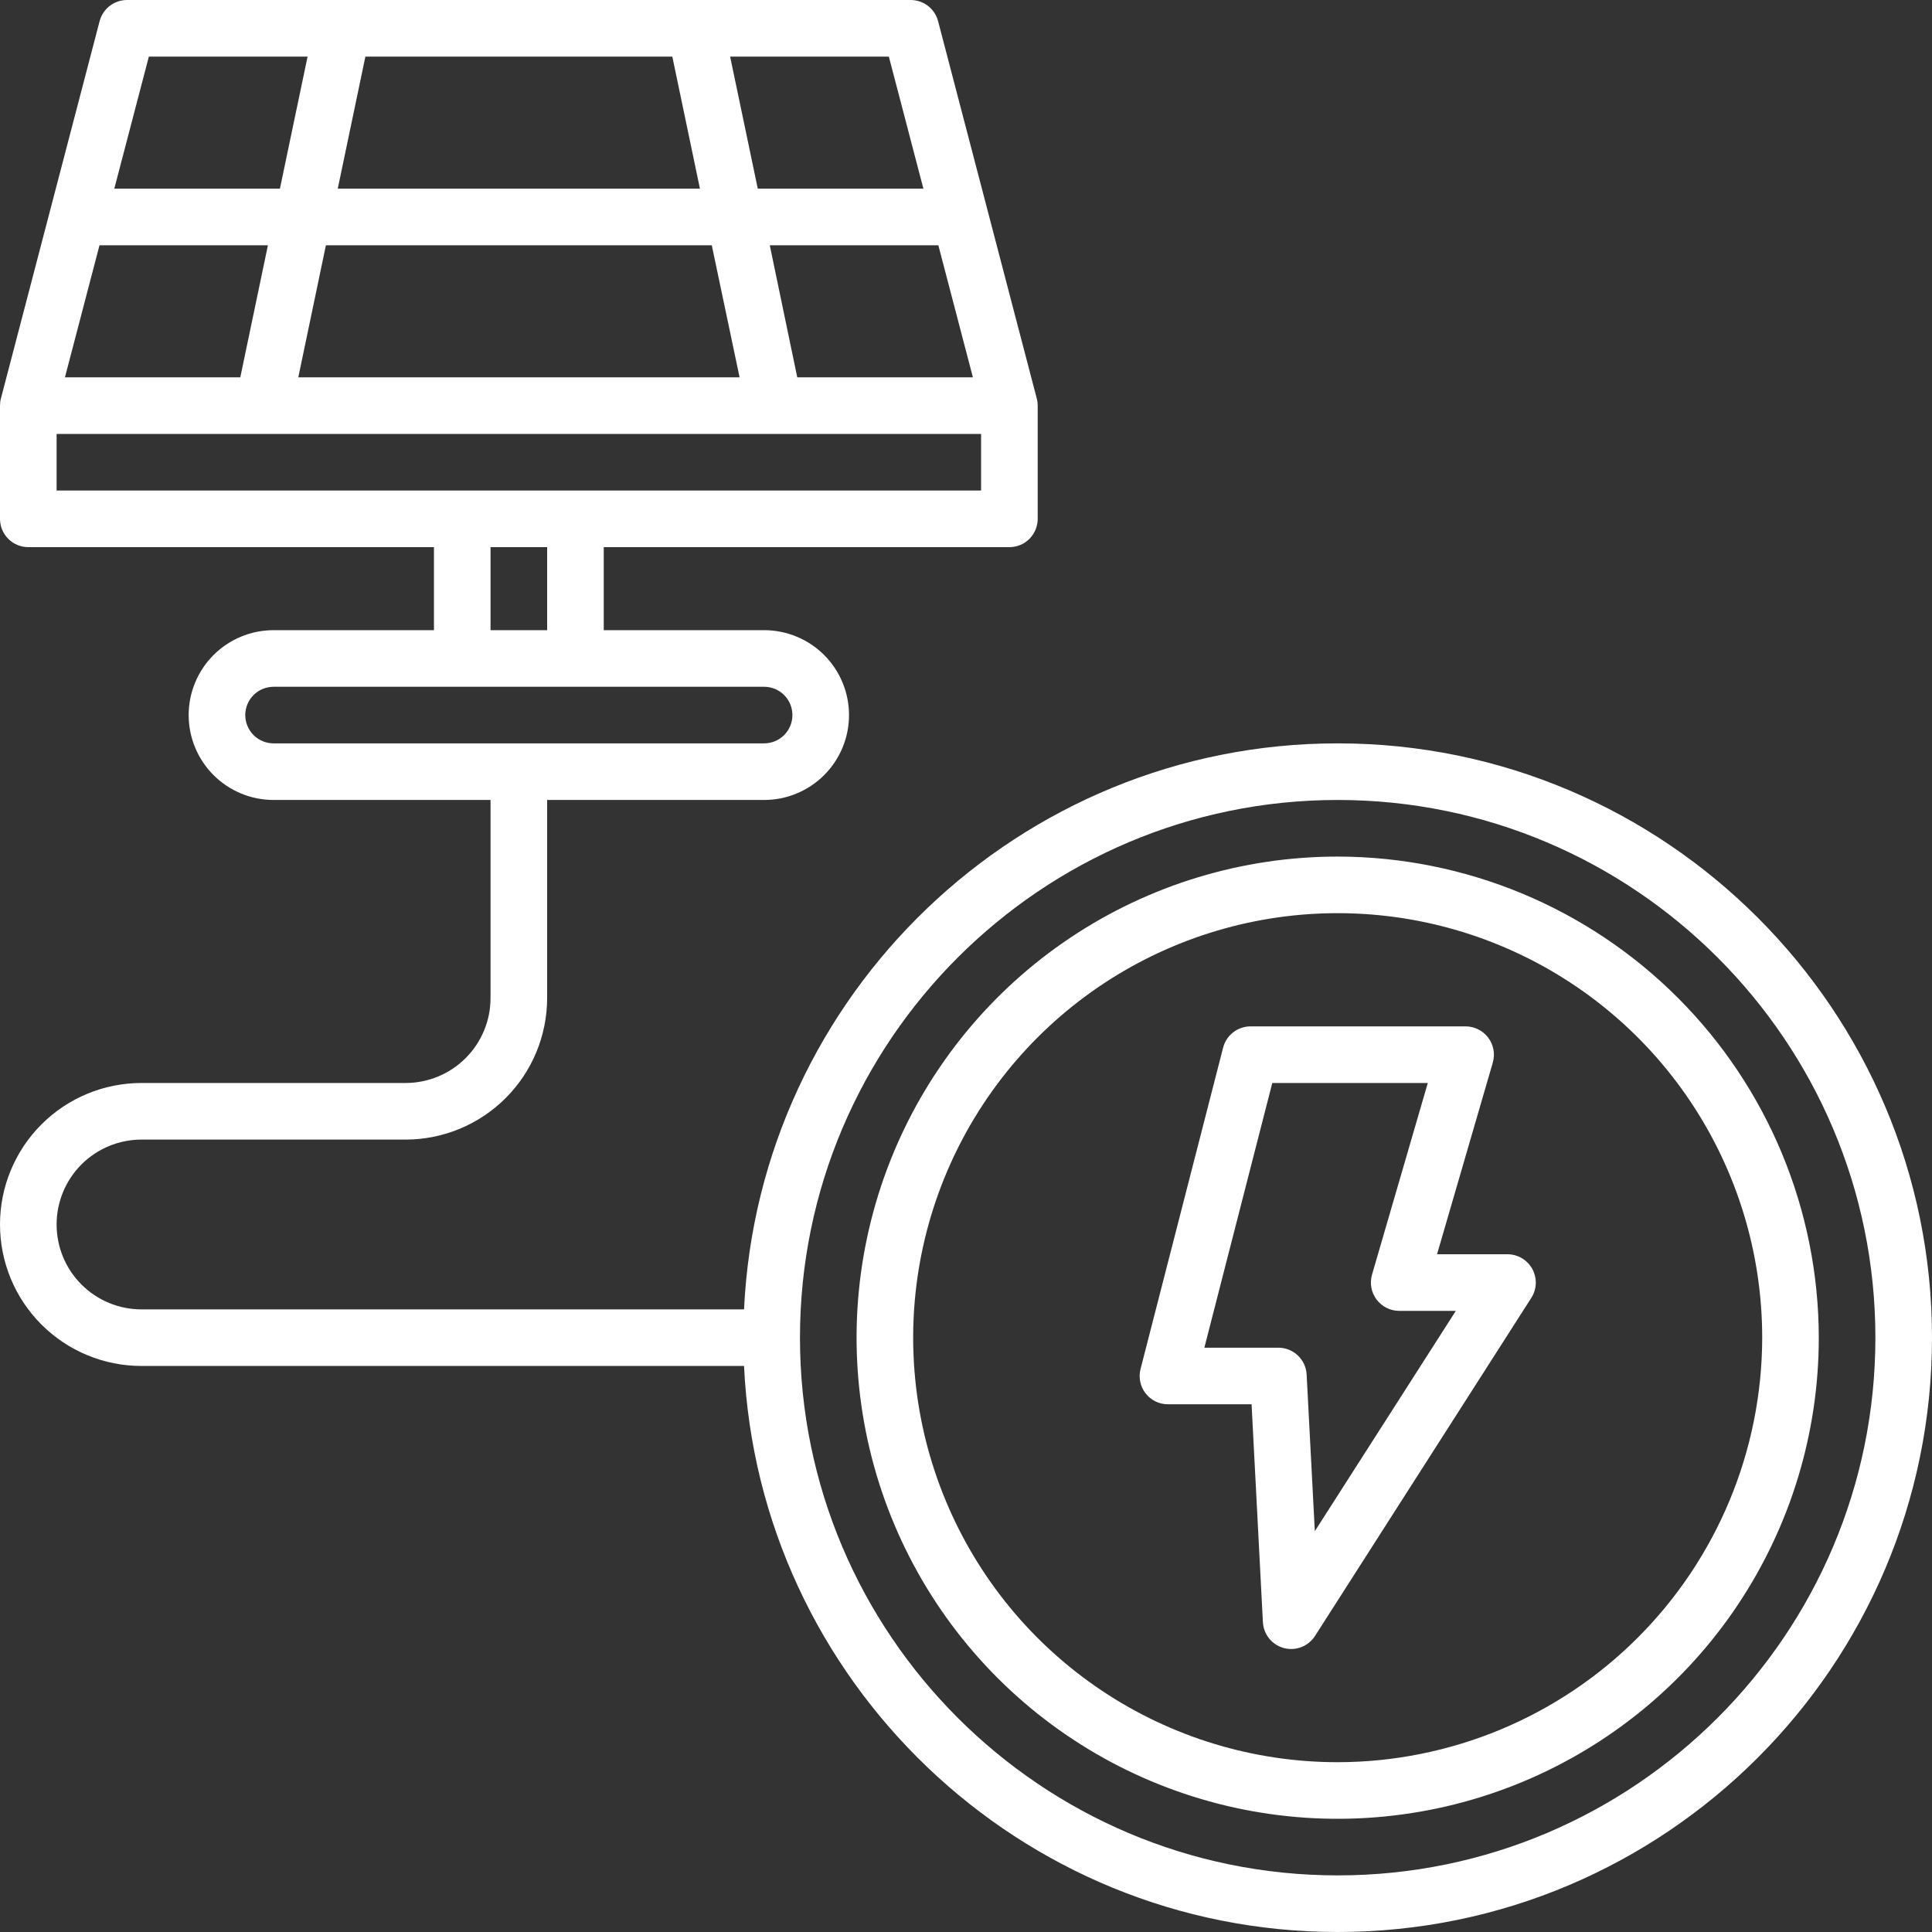
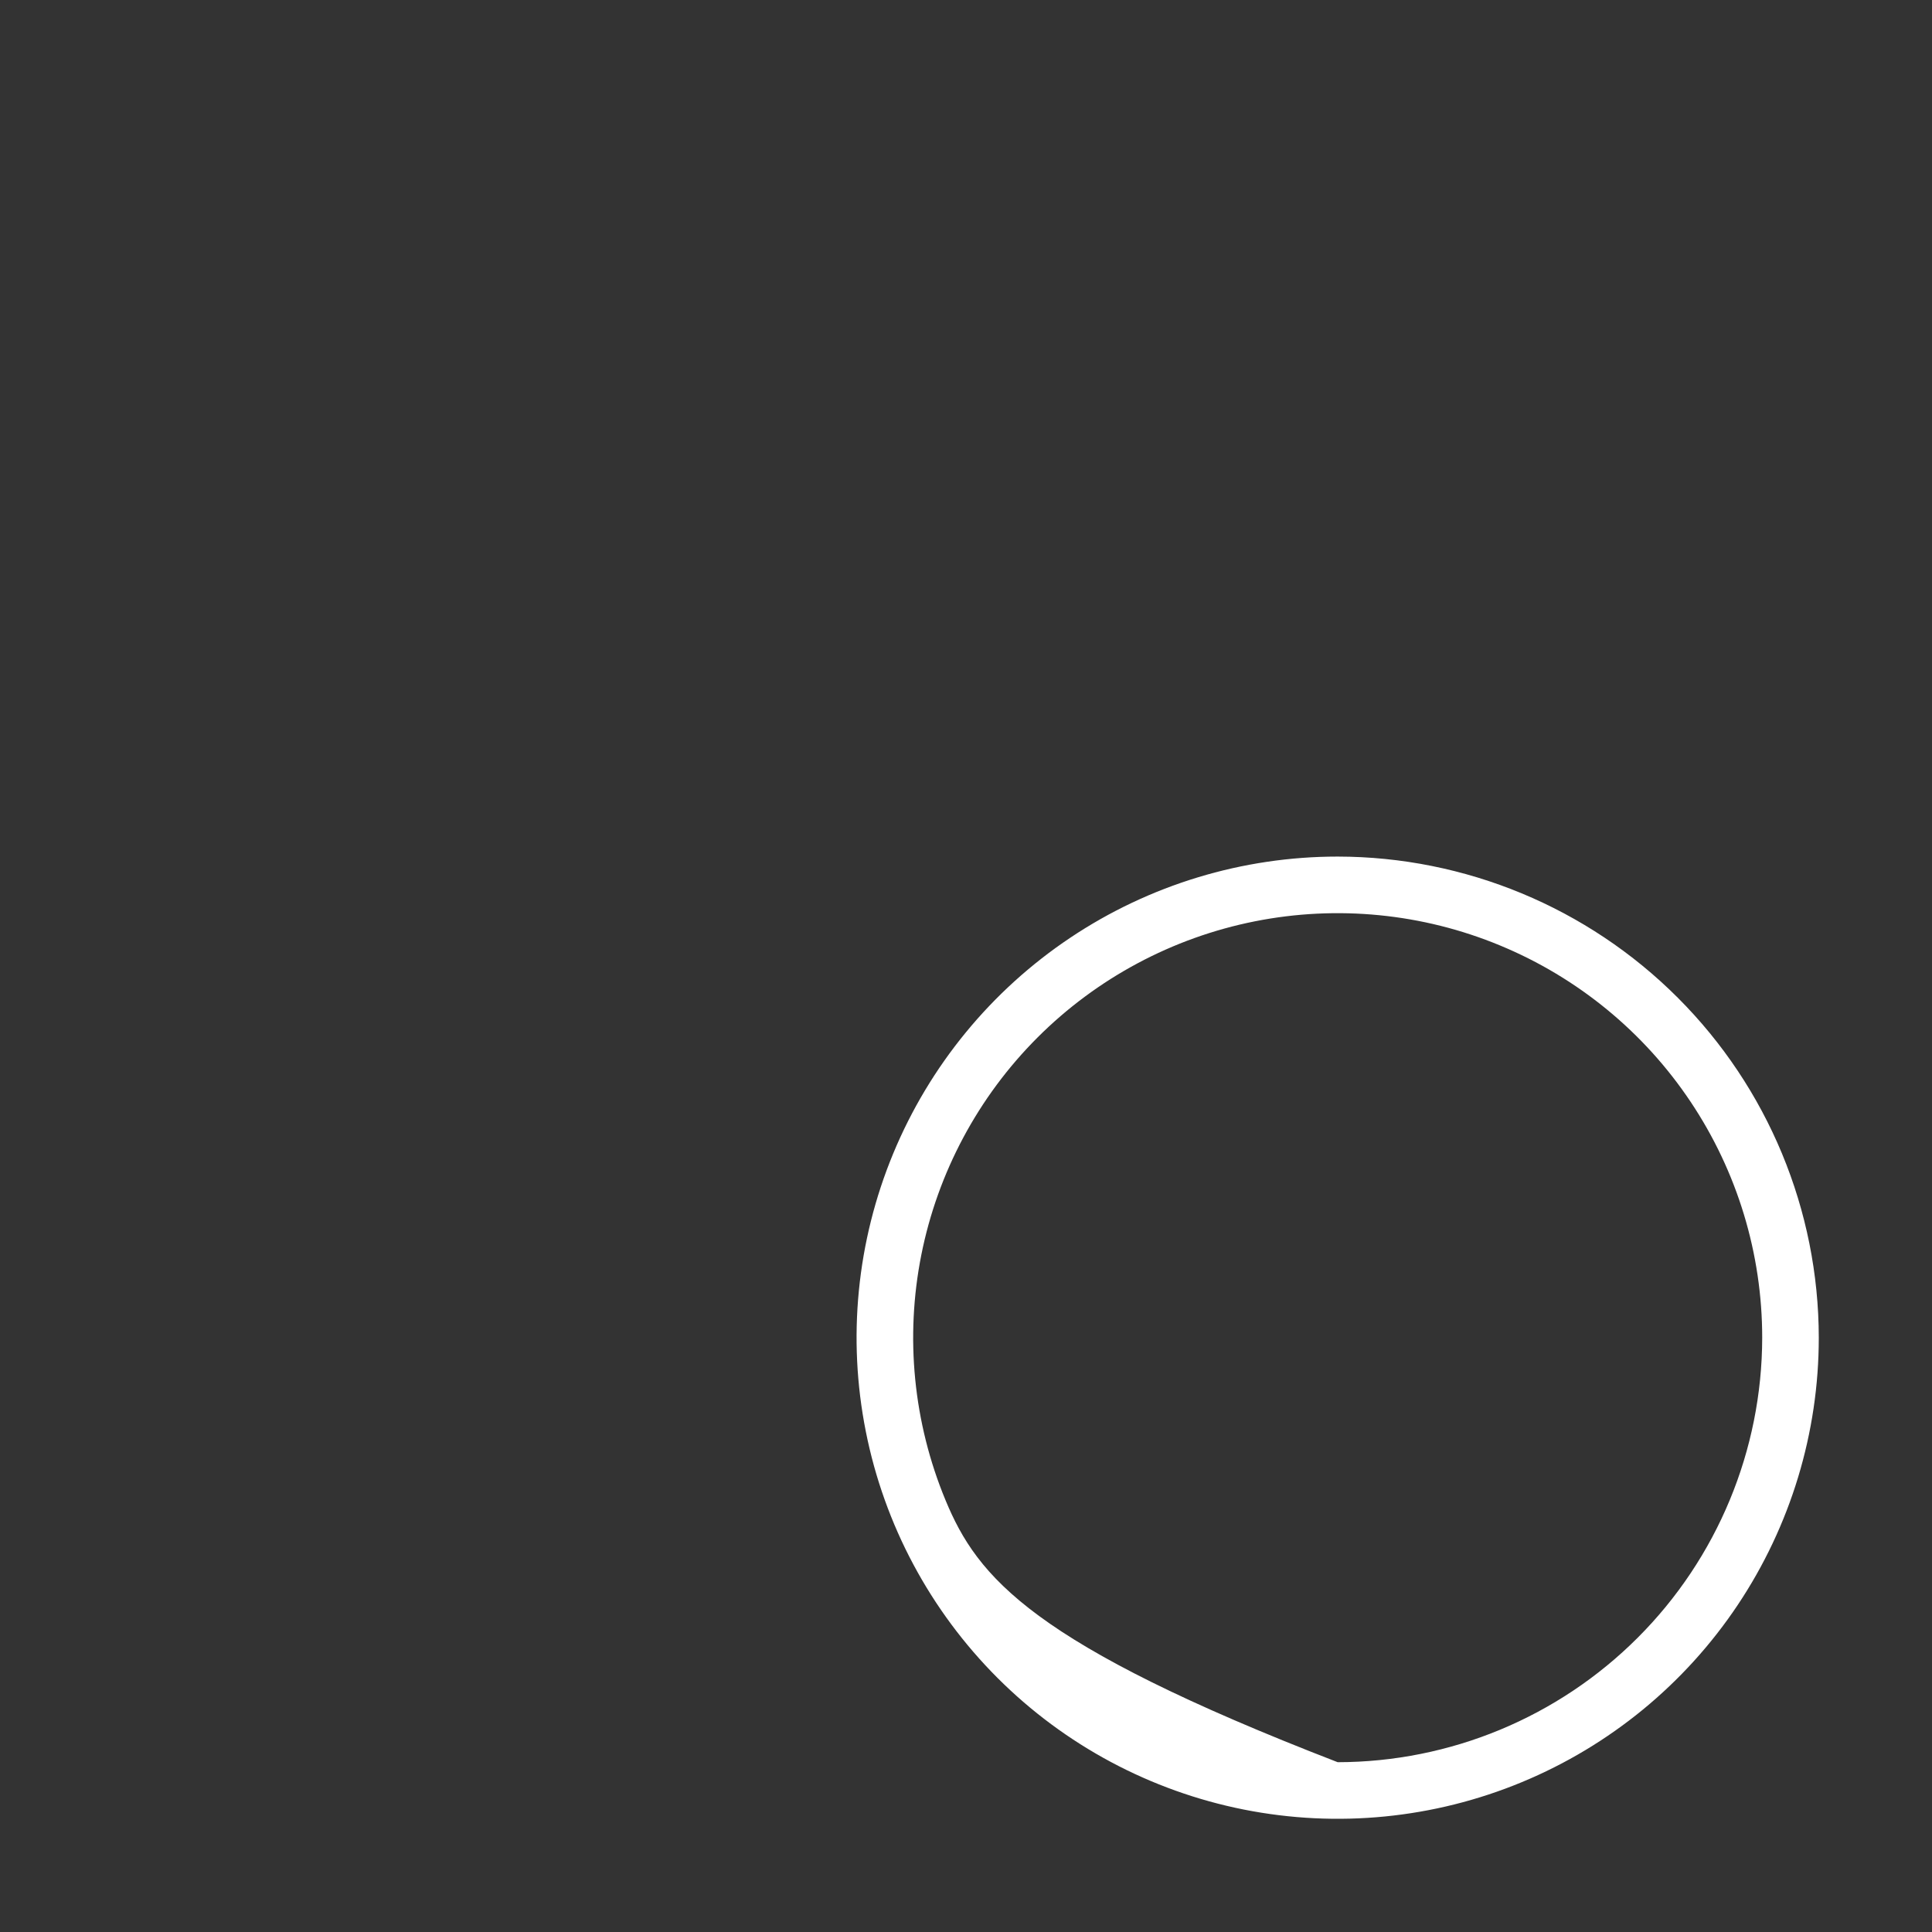
<svg xmlns="http://www.w3.org/2000/svg" width="80" height="80" viewBox="0 0 80 80" fill="none">
  <rect x="0" y="0" width="80" height="80" fill="#333333" stroke="none" />
-   <path d="M55.391 30.781C42.214 30.781 31.423 41.191 30.809 54.219H5.859C4.927 54.219 4.033 53.848 3.373 53.189C2.714 52.53 2.344 51.636 2.344 50.703C2.344 49.771 2.714 48.877 3.373 48.217C4.033 47.558 4.927 47.188 5.859 47.188H16.797C18.35 47.186 19.84 46.568 20.938 45.469C22.037 44.371 22.654 42.882 22.656 41.328V33.125H31.641C32.573 33.125 33.467 32.755 34.127 32.095C34.786 31.436 35.156 30.542 35.156 29.609C35.156 28.677 34.786 27.783 34.127 27.123C33.467 26.464 32.573 26.094 31.641 26.094H25V22.656H41.797C42.108 22.656 42.406 22.533 42.626 22.313C42.845 22.093 42.969 21.795 42.969 21.484V16.797C42.969 16.697 42.956 16.597 42.93 16.5L38.844 0.875C38.778 0.624 38.631 0.402 38.426 0.244C38.221 0.086 37.969 -0 37.709 2.26053e-07H5.259C5 -0 4.748 0.086 4.543 0.244C4.338 0.402 4.191 0.624 4.125 0.875L0.038 16.5C0.012 16.597 -0 16.697 6.76082e-06 16.797V21.484C6.76082e-06 21.795 0.123 22.093 0.343 22.313C0.563 22.533 0.861 22.656 1.172 22.656H17.969V26.094H11.328C10.396 26.094 9.502 26.464 8.842 27.123C8.183 27.783 7.812 28.677 7.812 29.609C7.812 30.542 8.183 31.436 8.842 32.095C9.502 32.755 10.396 33.125 11.328 33.125H20.312V41.328C20.312 42.26 19.941 43.154 19.282 43.813C18.623 44.472 17.729 44.843 16.797 44.844H5.859C4.305 44.844 2.815 45.461 1.716 46.56C0.617 47.659 6.76082e-06 49.149 6.76082e-06 50.703C6.76082e-06 52.257 0.617 53.748 1.716 54.846C2.815 55.945 4.305 56.562 5.859 56.562H30.809C31.423 69.591 42.216 80 55.391 80C68.961 80 80 68.961 80 55.391C80 41.82 68.961 30.781 55.391 30.781ZM2.689 15.625L4.12 10.156H11.094L9.95 15.625H2.689ZM13.495 10.156H29.473L30.625 15.625H12.352L13.495 10.156ZM13.986 7.812L15.13 2.344H27.839L28.983 7.812H13.986ZM33.013 15.625L31.875 10.156H38.855L40.286 15.625H33.013ZM38.236 7.812H31.378L30.233 2.344H36.805L38.236 7.812ZM6.164 2.344H12.736L11.591 7.812H4.733L6.164 2.344ZM2.344 17.969H40.625V20.312H2.344V17.969ZM20.312 22.656H22.656V26.094H20.312V22.656ZM10.156 29.609C10.156 29.299 10.28 29 10.499 28.781C10.719 28.561 11.017 28.438 11.328 28.438H31.641C31.951 28.438 32.249 28.561 32.469 28.781C32.689 29 32.812 29.299 32.812 29.609C32.812 29.92 32.689 30.218 32.469 30.438C32.249 30.658 31.951 30.781 31.641 30.781H11.328C11.017 30.781 10.719 30.658 10.499 30.438C10.28 30.218 10.156 29.92 10.156 29.609ZM55.391 77.656C43.112 77.656 33.125 67.667 33.125 55.391C33.125 43.114 43.112 33.125 55.391 33.125C67.669 33.125 77.656 43.114 77.656 55.391C77.656 67.667 67.669 77.656 55.391 77.656Z" fill="white" />
-   <path d="M55.391 35.469C51.45 35.469 47.599 36.637 44.323 38.826C41.047 41.015 38.493 44.127 36.985 47.767C35.477 51.407 35.083 55.413 35.852 59.277C36.62 63.142 38.518 66.691 41.304 69.478C44.09 72.264 47.64 74.161 51.504 74.93C55.369 75.698 59.374 75.304 63.014 73.796C66.655 72.288 69.766 69.735 71.955 66.459C74.144 63.182 75.312 59.331 75.312 55.391C75.306 50.109 73.206 45.045 69.471 41.311C65.736 37.576 60.672 35.475 55.391 35.469ZM55.391 72.969C51.914 72.969 48.516 71.938 45.625 70.006C42.734 68.075 40.481 65.329 39.151 62.117C37.82 58.906 37.472 55.371 38.15 51.961C38.829 48.551 40.503 45.419 42.961 42.961C45.419 40.503 48.552 38.828 51.961 38.15C55.371 37.472 58.906 37.82 62.117 39.151C65.33 40.481 68.075 42.734 70.006 45.625C71.938 48.516 72.969 51.914 72.969 55.391C72.963 60.051 71.11 64.519 67.814 67.814C64.519 71.11 60.051 72.963 55.391 72.969Z" fill="white" />
-   <path d="M62.422 51.936H59.505L61.814 43.998C61.864 43.824 61.873 43.64 61.84 43.461C61.808 43.282 61.734 43.114 61.624 42.968C61.515 42.823 61.374 42.705 61.211 42.624C61.048 42.542 60.869 42.5 60.688 42.5H51.781C51.521 42.5 51.269 42.587 51.064 42.746C50.858 42.905 50.712 43.128 50.647 43.38L47.228 56.686C47.183 56.859 47.178 57.04 47.215 57.215C47.251 57.39 47.326 57.555 47.436 57.696C47.545 57.837 47.686 57.952 47.847 58.03C48.007 58.108 48.184 58.149 48.362 58.148H51.825L52.294 67.17C52.307 67.418 52.398 67.656 52.554 67.848C52.711 68.041 52.925 68.179 53.164 68.243C53.404 68.306 53.659 68.292 53.89 68.201C54.121 68.111 54.318 67.95 54.452 67.741L63.409 53.741C63.523 53.563 63.586 53.359 63.593 53.149C63.6 52.939 63.55 52.73 63.45 52.546C63.349 52.362 63.2 52.208 63.019 52.1C62.839 51.993 62.632 51.936 62.422 51.936ZM54.444 63.403L54.105 56.916C54.089 56.616 53.959 56.334 53.741 56.127C53.523 55.92 53.234 55.805 52.934 55.805H49.87L52.683 44.844H59.122L56.812 52.781C56.762 52.956 56.752 53.14 56.785 53.319C56.818 53.498 56.892 53.667 57.001 53.812C57.111 53.957 57.252 54.075 57.415 54.157C57.578 54.238 57.757 54.28 57.939 54.28H60.283L54.444 63.403Z" fill="white" />
+   <path d="M55.391 35.469C51.45 35.469 47.599 36.637 44.323 38.826C41.047 41.015 38.493 44.127 36.985 47.767C35.477 51.407 35.083 55.413 35.852 59.277C36.62 63.142 38.518 66.691 41.304 69.478C44.09 72.264 47.64 74.161 51.504 74.93C55.369 75.698 59.374 75.304 63.014 73.796C66.655 72.288 69.766 69.735 71.955 66.459C74.144 63.182 75.312 59.331 75.312 55.391C75.306 50.109 73.206 45.045 69.471 41.311C65.736 37.576 60.672 35.475 55.391 35.469ZM55.391 72.969C42.734 68.075 40.481 65.329 39.151 62.117C37.82 58.906 37.472 55.371 38.15 51.961C38.829 48.551 40.503 45.419 42.961 42.961C45.419 40.503 48.552 38.828 51.961 38.15C55.371 37.472 58.906 37.82 62.117 39.151C65.33 40.481 68.075 42.734 70.006 45.625C71.938 48.516 72.969 51.914 72.969 55.391C72.963 60.051 71.11 64.519 67.814 67.814C64.519 71.11 60.051 72.963 55.391 72.969Z" fill="white" />
</svg>